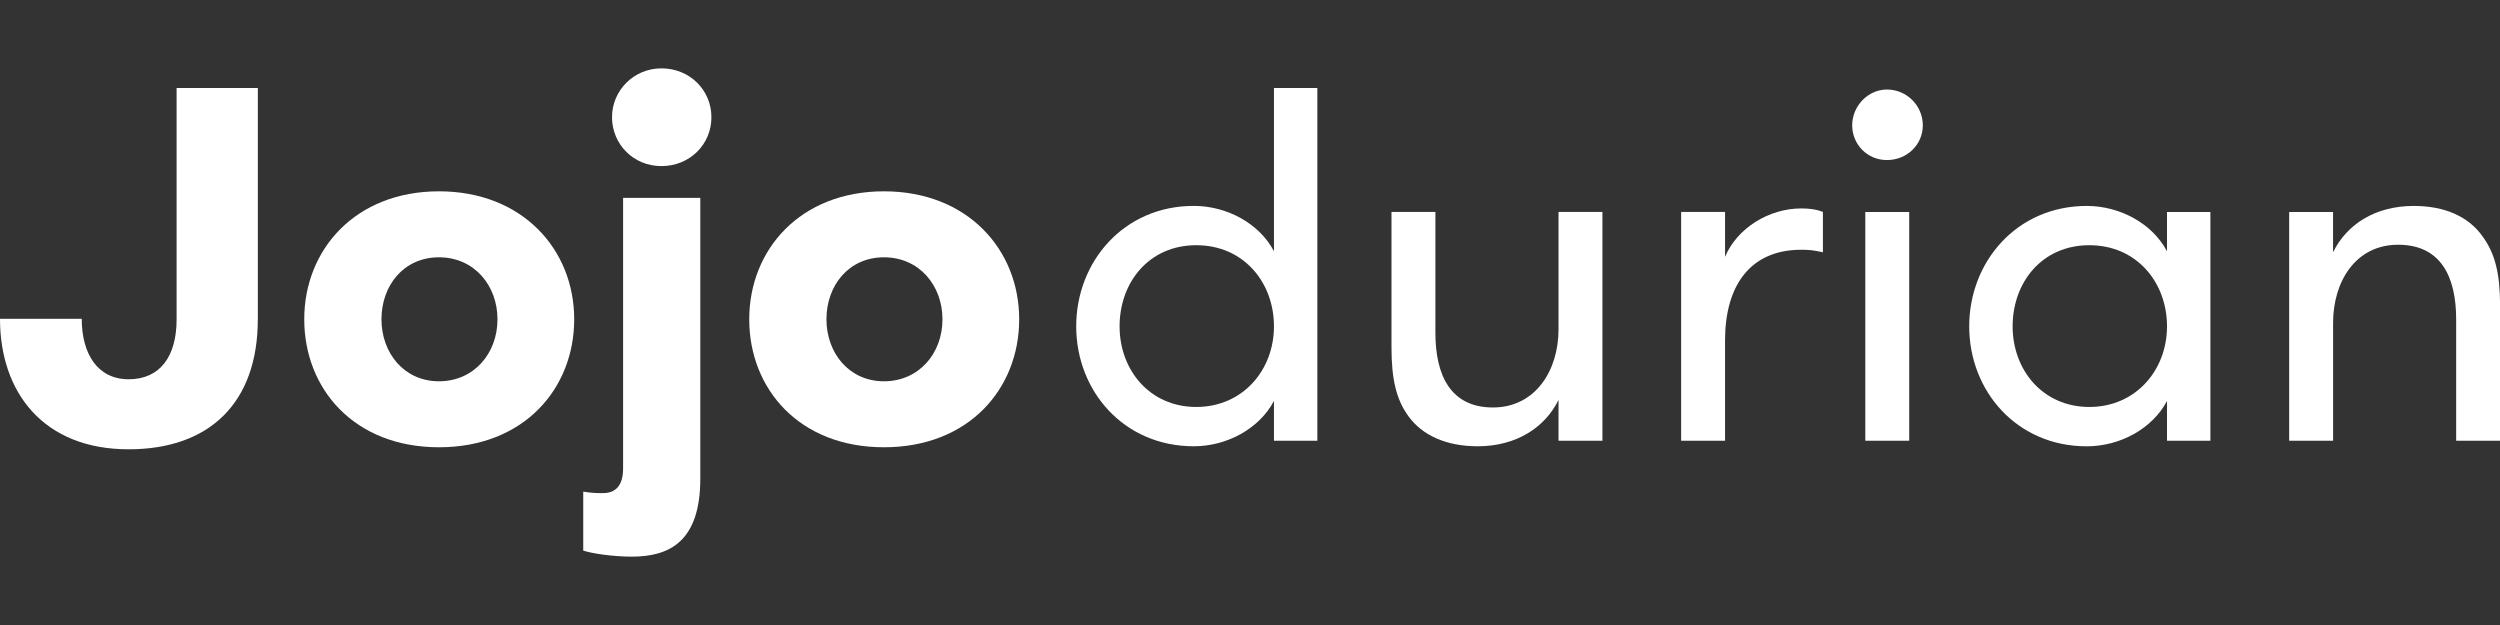
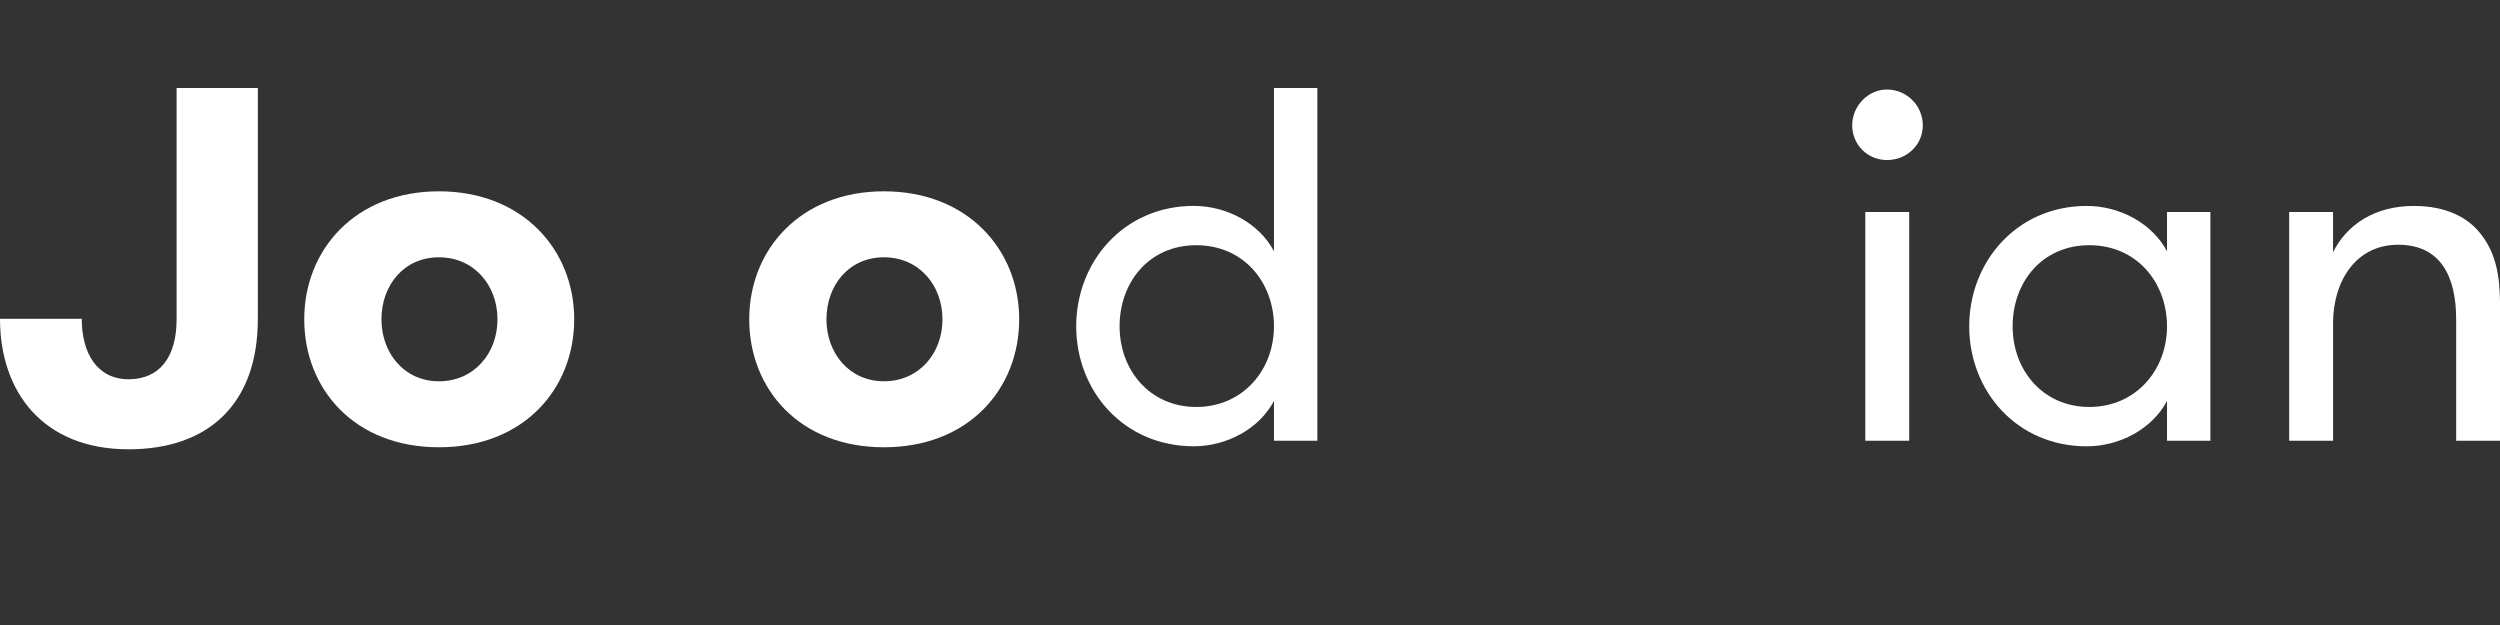
<svg xmlns="http://www.w3.org/2000/svg" fill="none" viewBox="0 0 512 128" height="128" width="512">
  <rect x="0" y="0" width="512" height="128" fill="#333333" stroke="none" />
  <g clip-path="url(#clip0_3_14)">
    <path fill="white" d="M52.799 65.391C52.799 82.524 42.879 92.016 26.344 92.016C8.883 92.016 0 80.353 0 65.289H16.739C16.739 72.406 19.941 77.673 26.352 77.673C32.764 77.673 36.169 73.025 36.169 65.391V18.029H52.806V65.399L52.799 65.391Z" />
    <path fill="white" d="M62.31 65.391C62.31 51.15 72.747 39.182 89.902 39.182C107.057 39.182 117.596 51.15 117.596 65.391C117.596 79.632 107.261 91.6 89.902 91.6C72.543 91.6 62.31 79.632 62.31 65.391ZM101.885 65.391C101.885 58.478 97.129 52.694 89.902 52.694C82.674 52.694 78.123 58.471 78.123 65.391C78.123 72.312 82.776 78.088 89.902 78.088C97.028 78.088 101.885 72.414 101.885 65.391Z" />
-     <path fill="white" d="M143.422 98.003C143.422 111.006 137.019 114 129.367 114C125.648 114 121.308 113.381 119.448 112.762V100.684C121.308 100.99 122.242 100.99 123.474 100.99C126.268 100.99 127.61 99.234 127.61 95.934V40.523H143.422V98.003ZM135.465 14C141.249 14 145.698 18.436 145.698 24.009C145.698 29.581 141.257 34.017 135.465 34.017C129.674 34.017 125.342 29.479 125.342 24.009C125.342 18.538 129.783 14 135.465 14Z" />
    <path fill="white" d="M153.444 65.391C153.444 51.15 163.881 39.182 181.036 39.182C198.191 39.182 208.73 51.15 208.73 65.391C208.73 79.632 198.395 91.6 181.036 91.6C163.677 91.6 153.444 79.632 153.444 65.391ZM193.019 65.391C193.019 58.478 188.264 52.694 181.036 52.694C173.808 52.694 169.257 58.471 169.257 65.391C169.257 72.312 173.91 78.088 181.036 78.088C188.162 78.088 193.019 72.414 193.019 65.391Z" />
    <path fill="white" d="M260.909 82.109C257.911 87.783 251.303 91.396 244.484 91.396C230.123 91.396 220.407 80.047 220.407 66.833C220.407 53.619 230.123 42.168 244.484 42.168C251.303 42.168 257.919 45.782 260.909 51.456V18.029H269.792V90.268H260.909V82.117V82.109ZM260.909 66.833C260.909 57.851 254.709 50.218 244.994 50.218C235.278 50.218 229.291 57.851 229.291 66.833C229.291 75.815 235.49 83.347 244.994 83.347C254.497 83.347 260.909 75.815 260.909 66.833Z" />
-     <path fill="white" d="M328.178 43.414V90.268H319.185V81.905C316.399 87.579 310.505 91.396 302.65 91.396C296.136 91.396 291.287 89.123 288.493 85.306C285.911 81.795 284.977 77.563 284.977 71.066V43.407H293.971V68.174C293.971 76.842 297.07 83.449 305.75 83.449C314.429 83.449 319.185 75.917 319.185 67.453V43.407H328.178V43.414Z" />
-     <path fill="white" d="M373.333 51.667C371.473 51.252 370.539 51.15 368.891 51.15C358.454 51.15 353.29 58.478 353.29 69.725V90.26H344.297V43.407H353.29V52.592C355.77 46.714 362.284 42.686 368.891 42.686C370.649 42.686 372.093 42.889 373.333 43.407V51.66V51.667Z" />
    <path fill="white" d="M386.454 18.334C390.488 18.334 393.792 21.634 393.792 25.662C393.792 29.691 390.488 32.779 386.454 32.779C382.421 32.779 379.329 29.581 379.329 25.662C379.329 21.744 382.531 18.334 386.454 18.334ZM382.013 43.414H391.006V90.268H382.013V43.414Z" />
    <path fill="white" d="M452.688 43.414V90.268H443.804V82.117C440.807 87.791 434.191 91.404 427.372 91.404C413.011 91.404 403.295 80.055 403.295 66.841C403.295 53.627 413.011 42.176 427.372 42.176C434.191 42.176 440.807 45.789 443.804 51.464V43.414H452.688ZM443.804 66.833C443.804 57.851 437.605 50.218 427.89 50.218C418.174 50.218 412.186 57.851 412.186 66.833C412.186 75.815 418.386 83.347 427.89 83.347C437.393 83.347 443.804 75.815 443.804 66.833Z" />
    <path fill="white" d="M468.815 43.414H477.808V51.667C480.594 45.993 486.385 42.176 494.343 42.176C500.849 42.176 505.604 44.449 508.398 48.368C510.98 51.879 512.016 56.002 512.016 62.609V90.268H503.022V65.399C503.022 56.731 499.922 50.123 491.141 50.123C482.36 50.123 477.816 57.757 477.816 66.12V90.268H468.823V43.414H468.815Z" />
  </g>
  <defs>
    <clipPath id="clip0_3_14">
      <rect transform="translate(0 14)" fill="white" height="100" width="512" />
    </clipPath>
  </defs>
</svg>